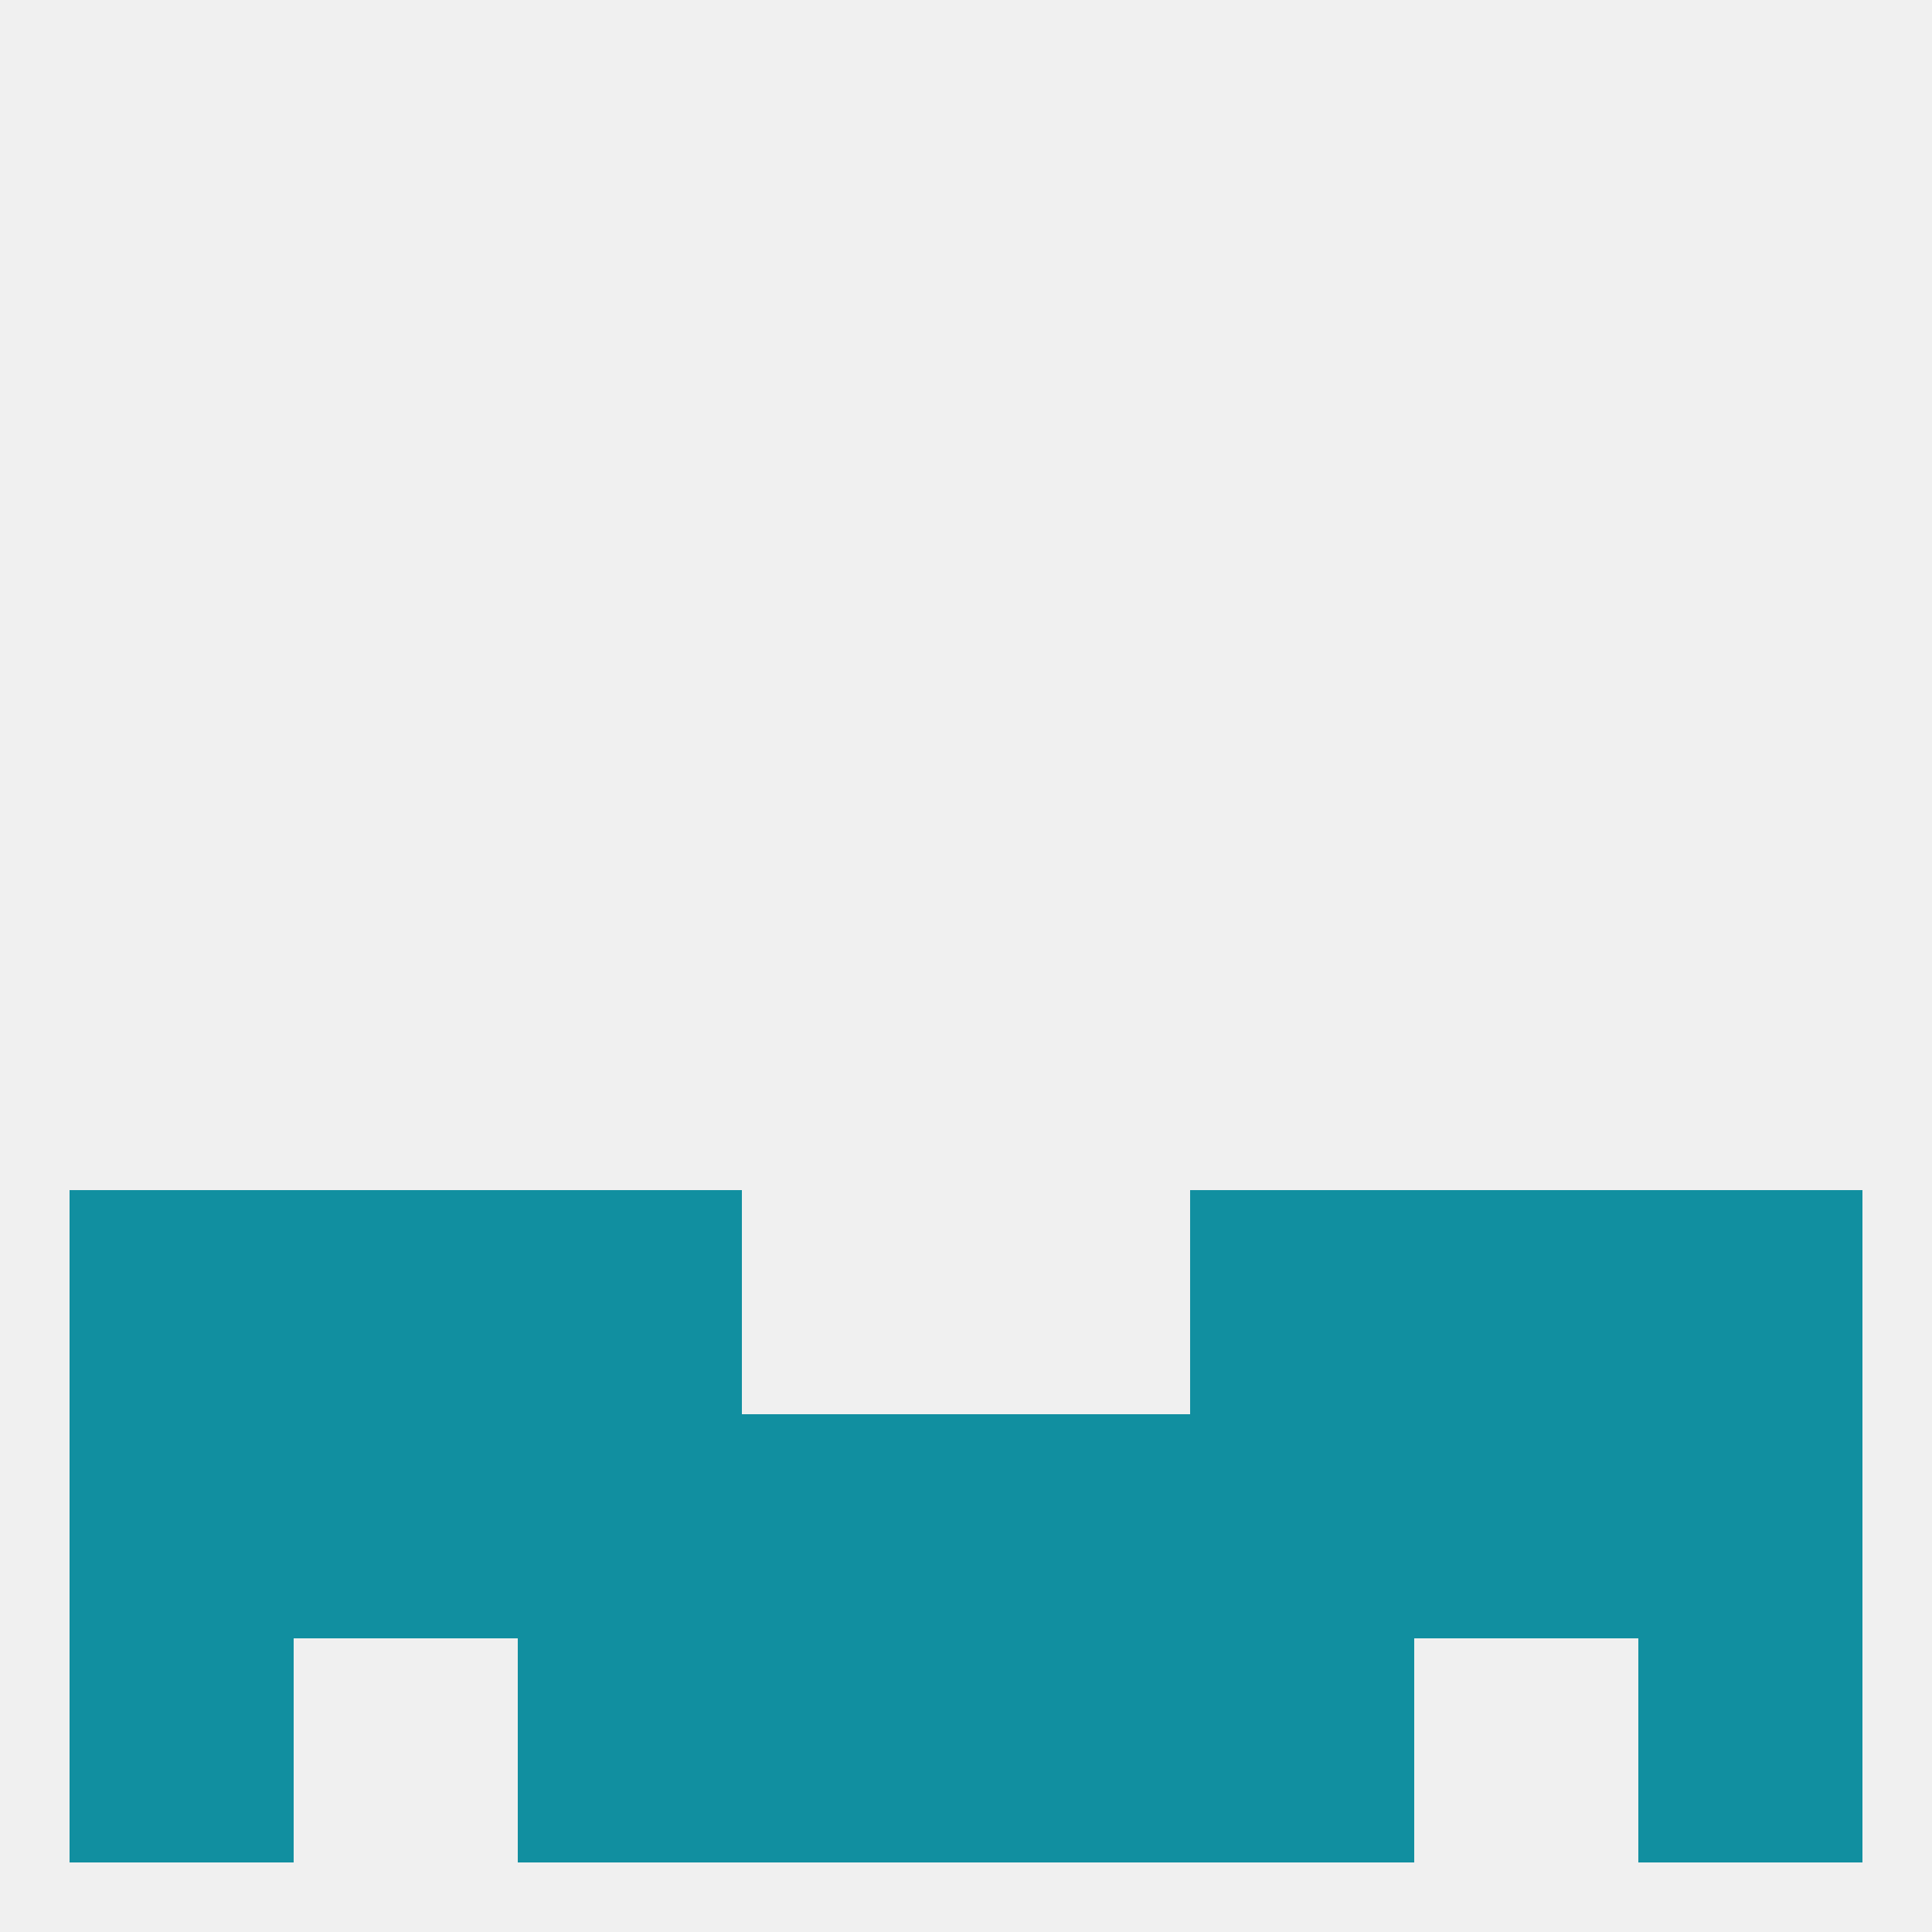
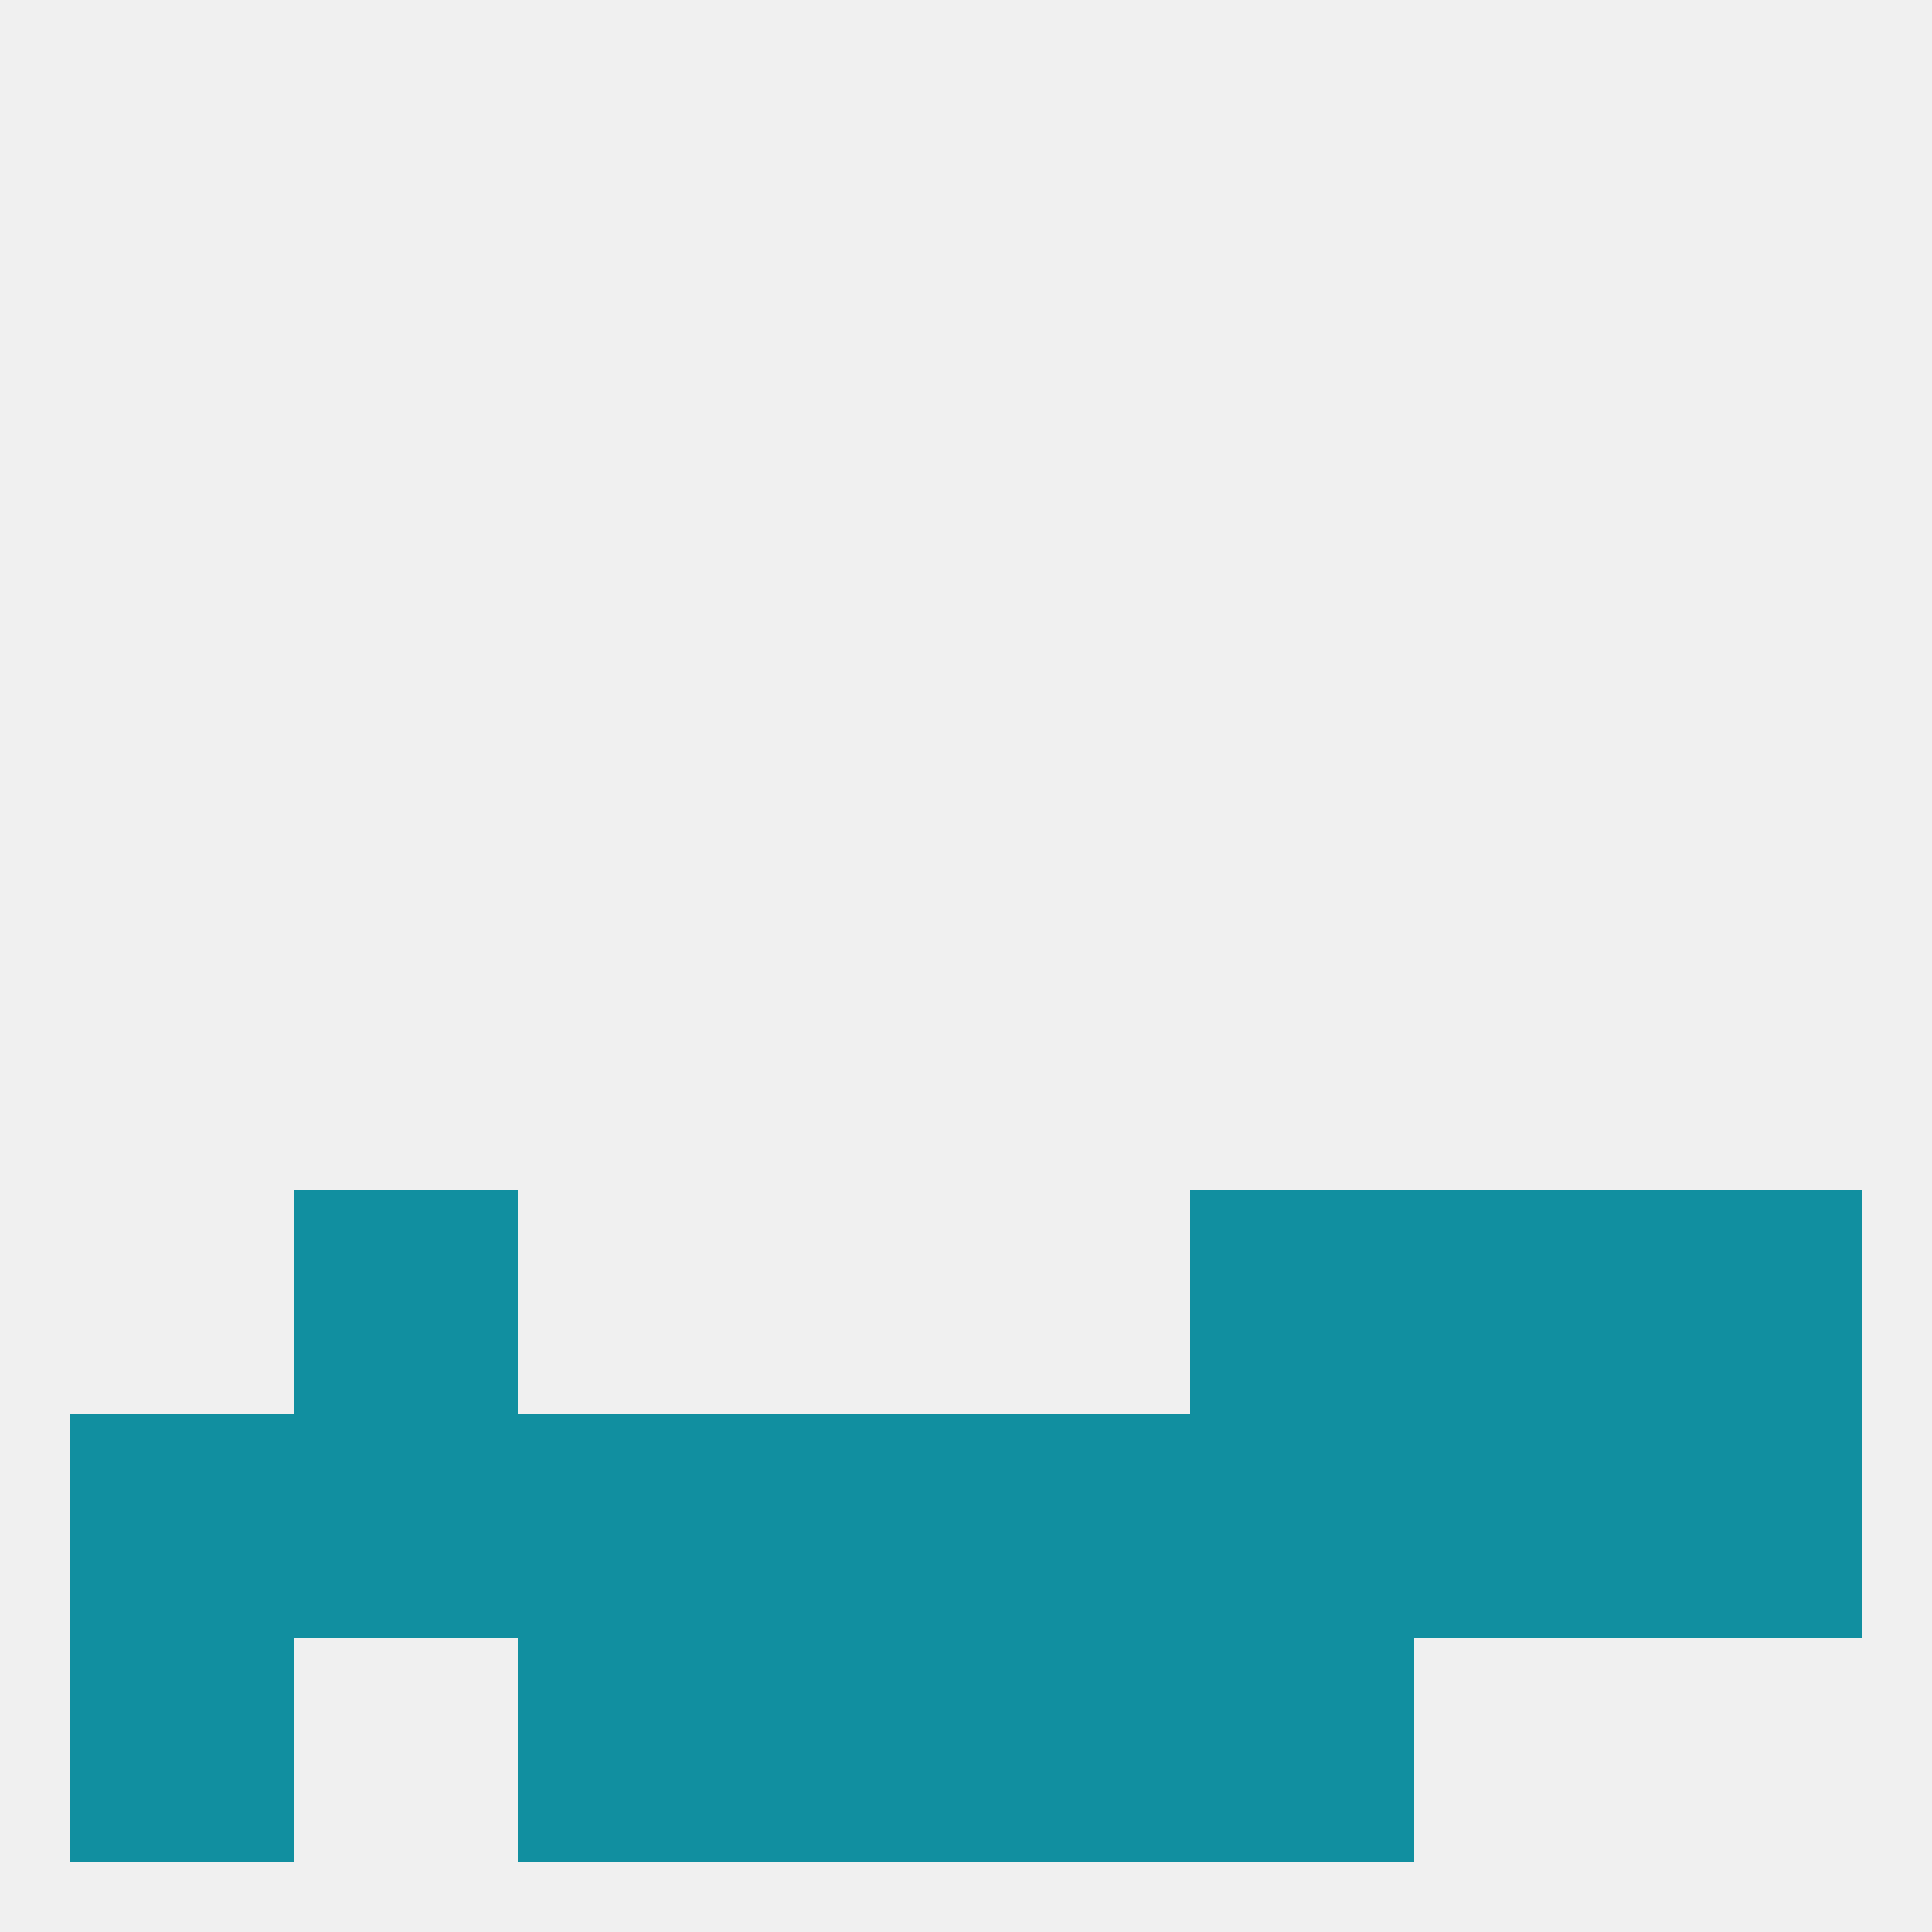
<svg xmlns="http://www.w3.org/2000/svg" version="1.1" baseprofile="full" width="250" height="250" viewBox="0 0 250 250">
  <rect width="100%" height="100%" fill="rgba(240,240,240,255)" />
  <rect x="212" y="154" width="29" height="29" fill="rgba(17,143,160,255)" />
  <rect x="38" y="154" width="29" height="29" fill="rgba(17,143,160,255)" />
  <rect x="183" y="154" width="29" height="29" fill="rgba(17,143,160,255)" />
-   <rect x="67" y="154" width="29" height="29" fill="rgba(17,143,160,255)" />
  <rect x="154" y="154" width="29" height="29" fill="rgba(17,143,160,255)" />
-   <rect x="9" y="154" width="29" height="29" fill="rgba(17,143,160,255)" />
-   <rect x="212" y="212" width="29" height="29" fill="rgba(17,143,160,255)" />
  <rect x="67" y="212" width="29" height="29" fill="rgba(17,143,160,255)" />
  <rect x="154" y="212" width="29" height="29" fill="rgba(17,143,160,255)" />
  <rect x="96" y="212" width="29" height="29" fill="rgba(17,143,160,255)" />
  <rect x="125" y="212" width="29" height="29" fill="rgba(17,143,160,255)" />
  <rect x="9" y="212" width="29" height="29" fill="rgba(17,143,160,255)" />
  <rect x="154" y="183" width="29" height="29" fill="rgba(17,143,160,255)" />
  <rect x="9" y="183" width="29" height="29" fill="rgba(17,143,160,255)" />
  <rect x="212" y="183" width="29" height="29" fill="rgba(17,143,160,255)" />
  <rect x="96" y="183" width="29" height="29" fill="rgba(17,143,160,255)" />
  <rect x="125" y="183" width="29" height="29" fill="rgba(17,143,160,255)" />
  <rect x="38" y="183" width="29" height="29" fill="rgba(17,143,160,255)" />
  <rect x="183" y="183" width="29" height="29" fill="rgba(17,143,160,255)" />
  <rect x="67" y="183" width="29" height="29" fill="rgba(17,143,160,255)" />
</svg>